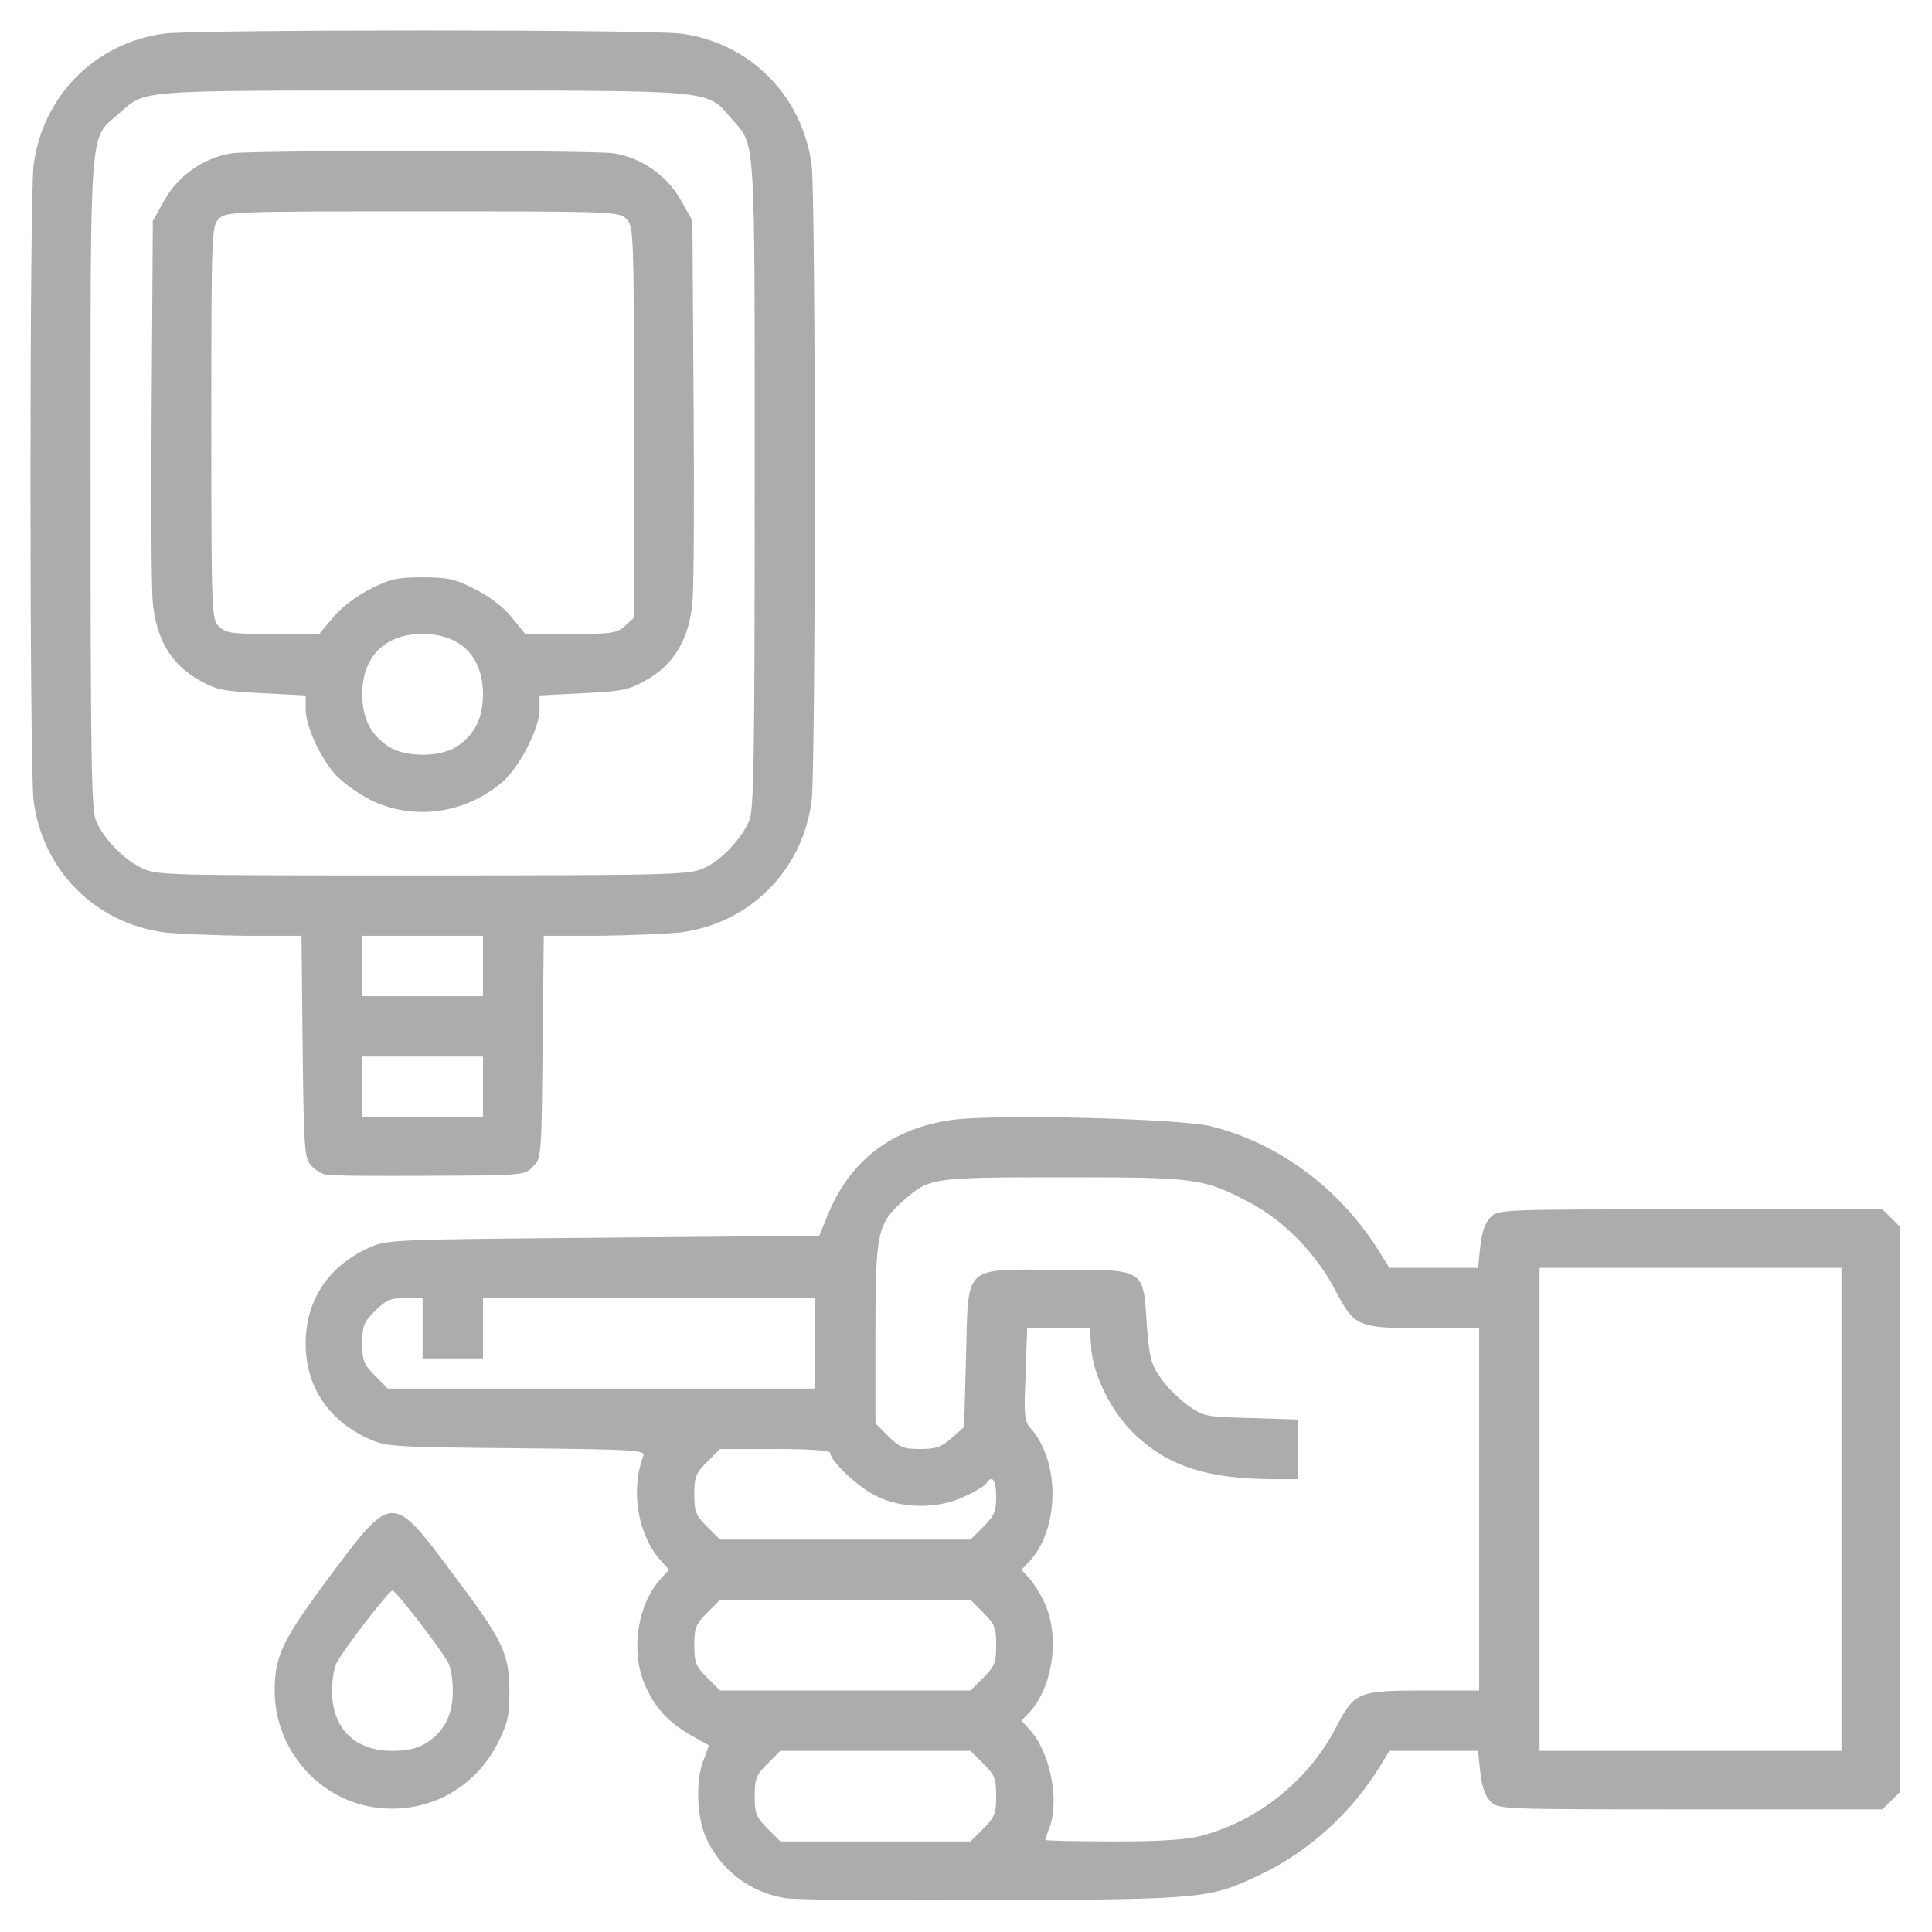
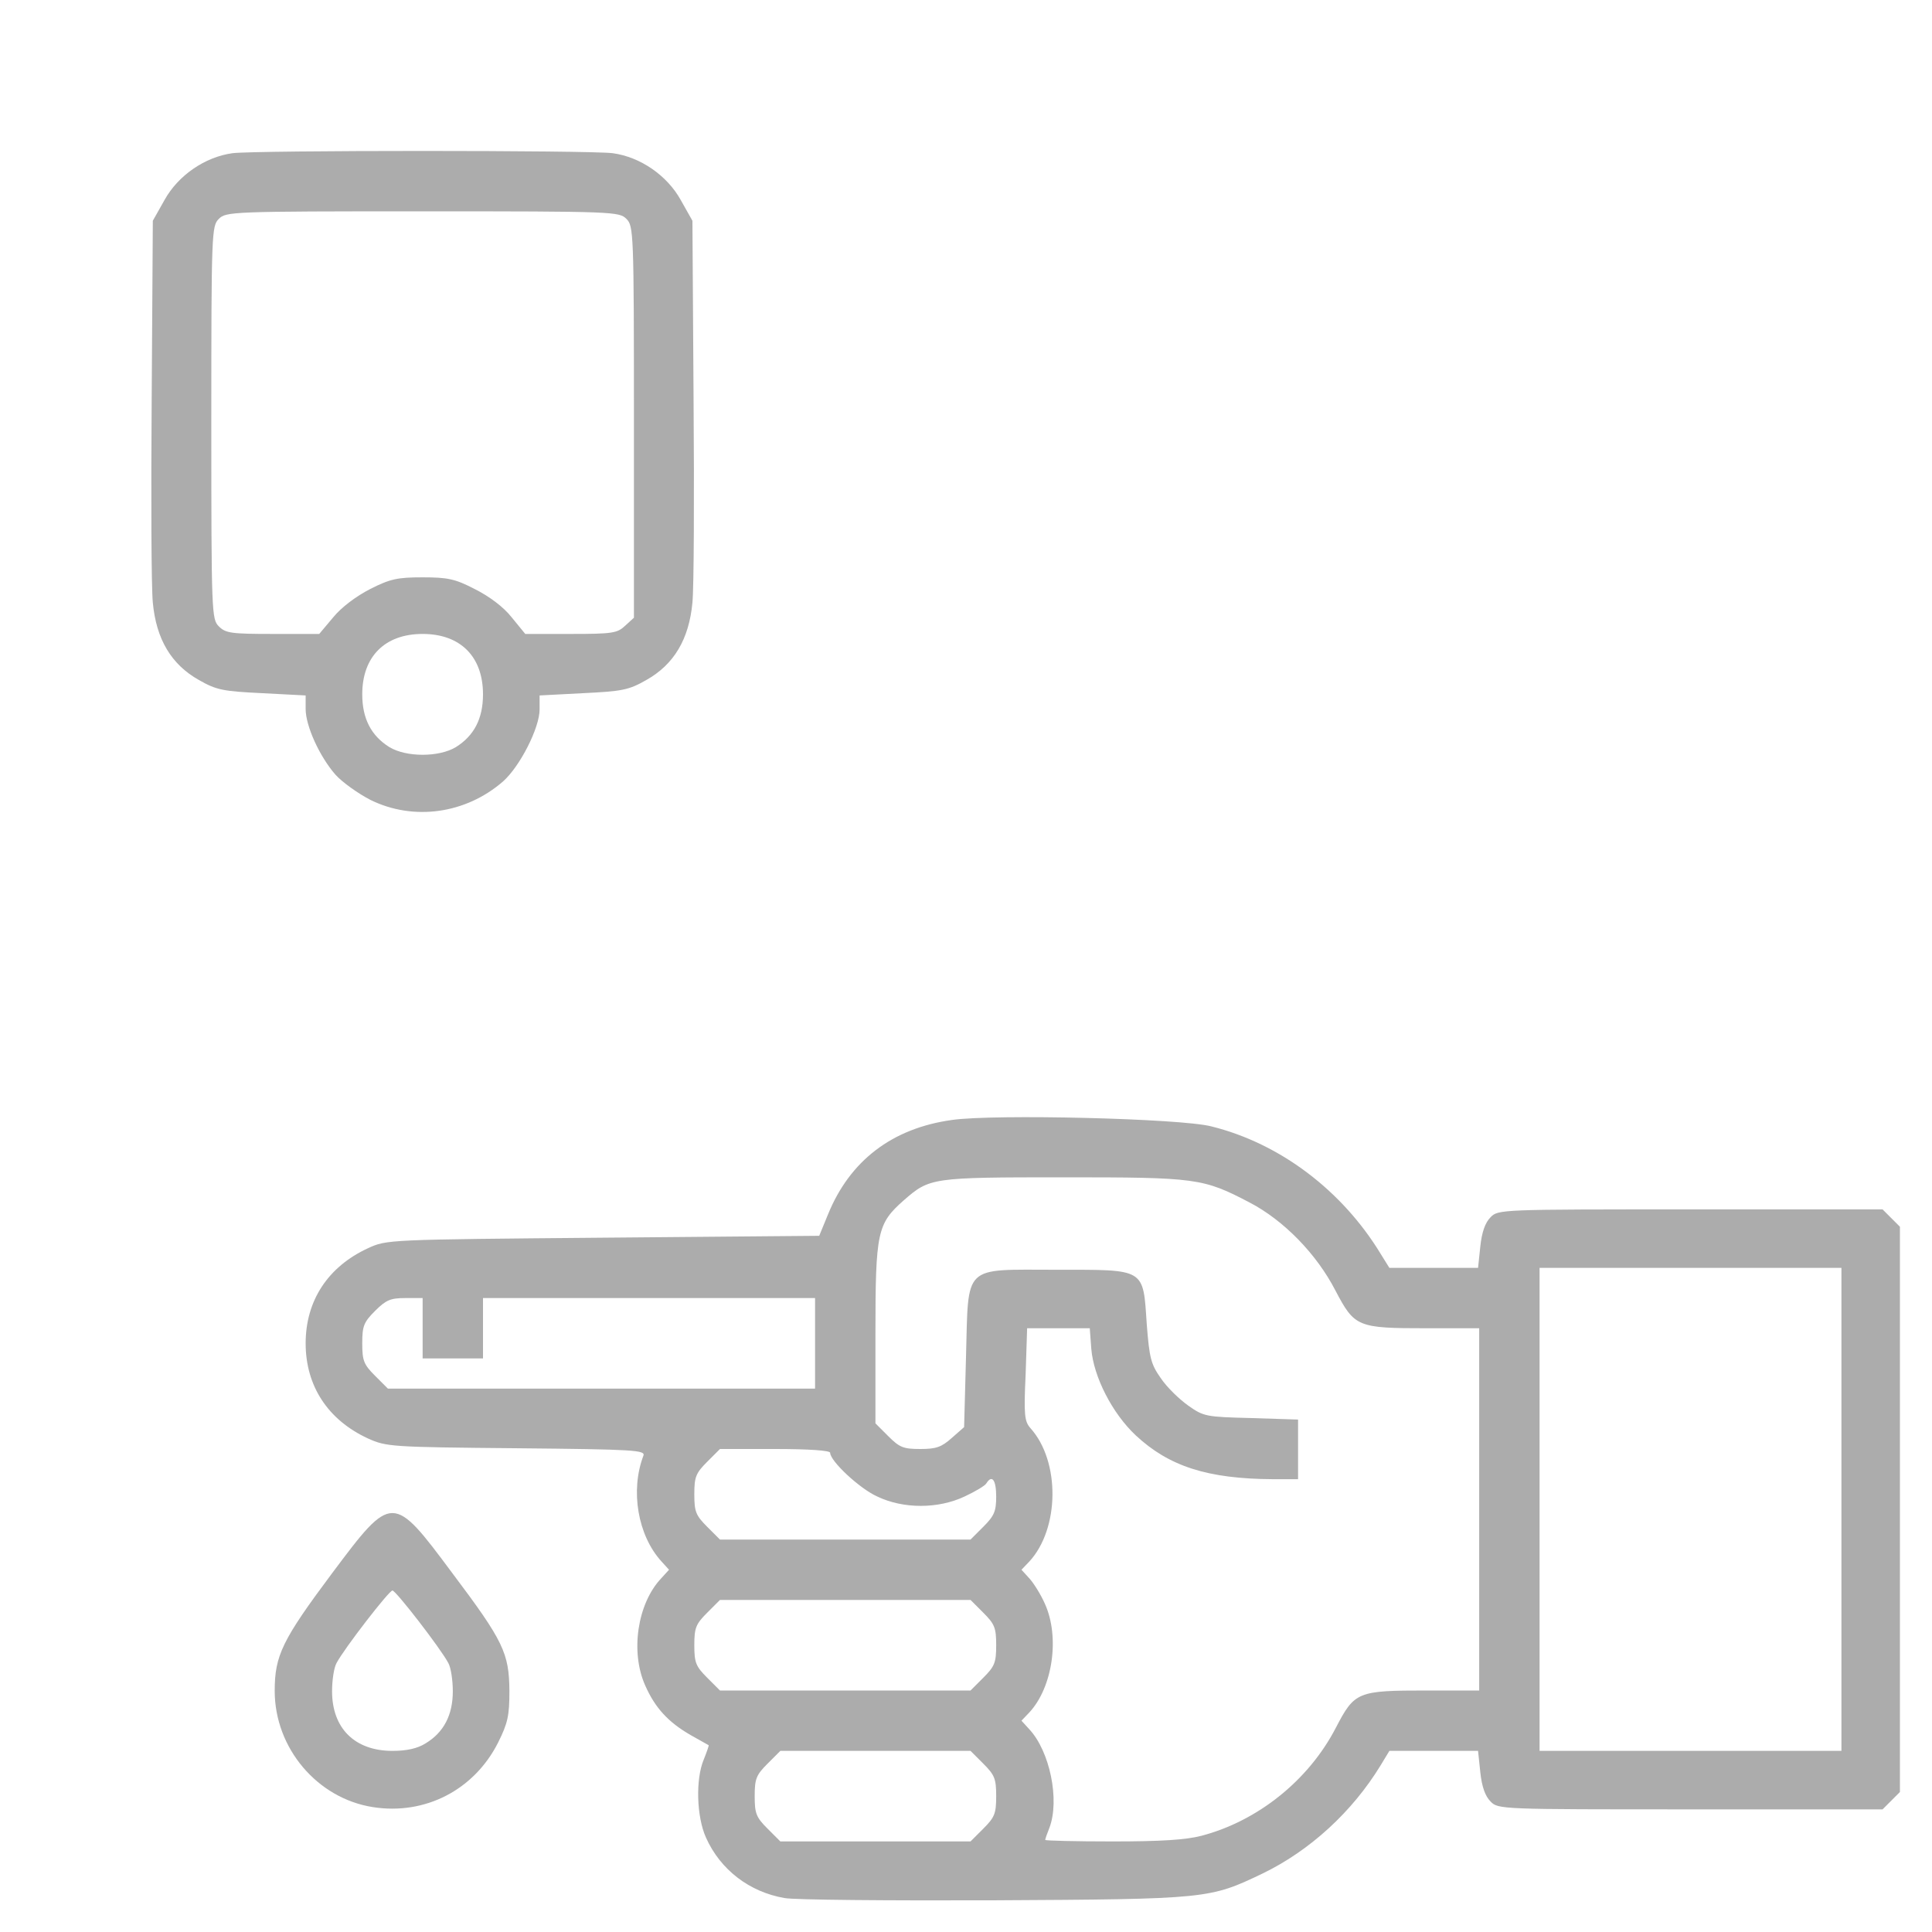
<svg xmlns="http://www.w3.org/2000/svg" class="img-fluid" id="outputsvg" width="512" height="512" viewBox="0 0 5120 5120" style="transform: none; transform-origin: 50% 50%; cursor: move; max-height: none;">
  <g id="l4t7eXPswbGHvyF02YKH2TD" fill="#acacac" style="transform: none;">
    <g>
      <path d="M2079 5030 c-93 -16 -170 -75 -208 -160 -25 -55 -28 -155 -6 -207 8 -20 14 -37 13 -38 -2 -1 -23 -13 -48 -27 -59 -34 -94 -72 -120 -131 -40 -89 -21 -217 42 -284 l21 -23 -20 -22 c-63 -69 -83 -188 -48 -280 6 -15 -21 -17 -337 -20 -333 -3 -344 -4 -393 -26 -106 -49 -165 -139 -165 -252 0 -113 59 -203 165 -252 50 -23 51 -23 623 -28 l573 -5 23 -56 c58 -143 170 -229 329 -251 111 -16 606 -4 687 17 182 45 347 170 449 338 l23 37 117 0 118 0 6 -57 c4 -38 13 -63 27 -77 20 -21 27 -21 530 -21 l509 0 23 23 23 23 0 749 0 749 -23 23 -23 23 -509 0 c-503 0 -510 0 -530 -21 -14 -14 -23 -39 -27 -77 l-6 -57 -118 0 -117 0 -23 38 c-75 123 -187 226 -313 287 -140 67 -145 68 -711 71 -280 1 -531 -1 -556 -6z m527 -184 c30 -30 34 -40 34 -86 0 -46 -4 -56 -34 -86 l-34 -34 -252 0 -252 0 -34 34 c-30 30 -34 40 -34 86 0 46 4 56 34 86 l34 34 252 0 252 0 34 -34z m578 19 c149 -39 284 -147 356 -286 50 -96 57 -99 241 -99 l139 0 0 -480 0 -480 -139 0 c-184 0 -191 -3 -242 -100 -50 -97 -137 -186 -227 -233 -124 -65 -141 -67 -494 -67 -350 0 -354 1 -423 61 -70 62 -75 83 -75 352 l0 239 34 34 c30 30 40 34 85 34 42 0 56 -5 83 -29 l33 -29 5 -186 c7 -248 -11 -231 240 -231 237 0 229 -5 239 144 7 90 11 106 37 143 16 24 49 56 73 73 41 29 47 30 167 33 l124 4 0 79 0 79 -67 0 c-173 -1 -275 -34 -363 -116 -62 -58 -112 -155 -118 -230 l-4 -54 -83 0 -83 0 -4 123 c-5 107 -3 124 13 142 79 88 77 266 -3 353 l-21 22 21 23 c11 12 30 42 41 67 40 88 21 221 -41 288 l-21 22 21 23 c54 58 81 187 53 261 -6 15 -11 29 -11 32 0 2 80 4 178 4 127 0 194 -4 236 -15z m1696 -865 l0 -640 -400 0 -400 0 0 640 0 640 400 0 400 0 0 -640z m-2274 446 c30 -30 34 -40 34 -86 0 -46 -4 -56 -34 -86 l-34 -34 -332 0 -332 0 -34 34 c-30 30 -34 40 -34 86 0 46 4 56 34 86 l34 34 332 0 332 0 34 -34z m0 -400 c29 -29 34 -41 34 -80 0 -44 -11 -59 -26 -35 -3 6 -30 22 -58 35 -70 33 -162 33 -231 0 -47 -21 -125 -94 -125 -116 0 -6 -56 -10 -146 -10 l-146 0 -34 34 c-30 30 -34 40 -34 86 0 46 4 56 34 86 l34 34 332 0 332 0 34 -34z m-446 -486 l0 -120 -440 0 -440 0 0 80 0 80 -80 0 -80 0 0 -80 0 -80 -46 0 c-39 0 -51 5 -80 34 -30 30 -34 40 -34 86 0 46 4 56 34 86 l34 34 566 0 566 0 0 -120z" />
      <path d="M988 4789 c-147 -23 -260 -156 -260 -308 0 -94 20 -135 153 -313 158 -211 160 -211 317 0 137 182 151 213 152 313 0 65 -4 85 -30 137 -63 125 -193 193 -332 171z m140 -169 c48 -29 72 -75 72 -138 0 -29 -5 -63 -12 -75 -20 -38 -139 -192 -148 -192 -9 0 -128 154 -148 192 -7 12 -12 46 -12 75 0 98 60 158 160 158 37 0 66 -6 88 -20z" />
-       <path d="M864 3113 c-12 -2 -30 -13 -40 -25 -17 -18 -19 -44 -22 -314 l-3 -294 -147 0 c-81 -1 -178 -5 -216 -9 -183 -24 -323 -164 -347 -349 -11 -87 -11 -1597 0 -1684 24 -185 164 -325 347 -349 90 -11 1278 -11 1368 0 183 24 323 164 347 349 11 87 11 1597 0 1684 -24 185 -164 325 -347 349 -38 4 -135 8 -216 9 l-147 0 -3 295 c-3 291 -3 295 -26 317 -22 23 -27 23 -275 24 -138 1 -262 0 -273 -3z m416 -233 l0 -80 -160 0 -160 0 0 80 0 80 160 0 160 0 0 -80z m0 -320 l0 -80 -160 0 -160 0 0 80 0 80 160 0 160 0 0 -80z m585 -259 c46 -20 101 -79 121 -127 12 -28 14 -186 14 -894 0 -943 3 -891 -61 -965 -69 -78 -27 -75 -817 -75 -770 0 -734 -3 -807 61 -79 70 -75 8 -75 977 0 710 2 868 14 896 20 48 71 101 119 125 41 21 51 21 747 21 660 0 708 -2 745 -19z" />
      <path d="M982 2120 c-33 -17 -75 -47 -93 -67 -42 -48 -79 -129 -79 -174 l0 -36 -115 -6 c-103 -5 -121 -8 -168 -35 -73 -41 -113 -108 -122 -205 -4 -40 -5 -283 -3 -542 l3 -470 31 -55 c36 -65 107 -114 180 -124 61 -8 947 -8 1008 0 73 10 144 59 180 124 l31 55 3 470 c2 259 1 502 -3 542 -9 97 -49 164 -122 205 -47 27 -65 30 -168 35 l-115 6 0 37 c0 49 -52 151 -97 191 -99 86 -237 105 -351 49z m226 -140 c48 -30 72 -75 72 -140 0 -100 -60 -160 -160 -160 -100 0 -160 60 -160 160 0 65 24 110 72 140 45 27 131 27 176 0z m-325 -344 c22 -27 61 -56 98 -75 53 -27 73 -31 139 -31 66 0 86 4 138 31 38 19 76 47 98 75 l36 44 121 0 c110 0 123 -2 144 -22 l23 -21 0 -519 c0 -505 -1 -519 -20 -538 -19 -19 -33 -20 -540 -20 -507 0 -521 1 -540 20 -19 19 -20 33 -20 540 0 507 1 521 20 540 18 18 33 20 143 20 l123 0 37 -44z" />
    </g>
  </g>
</svg>